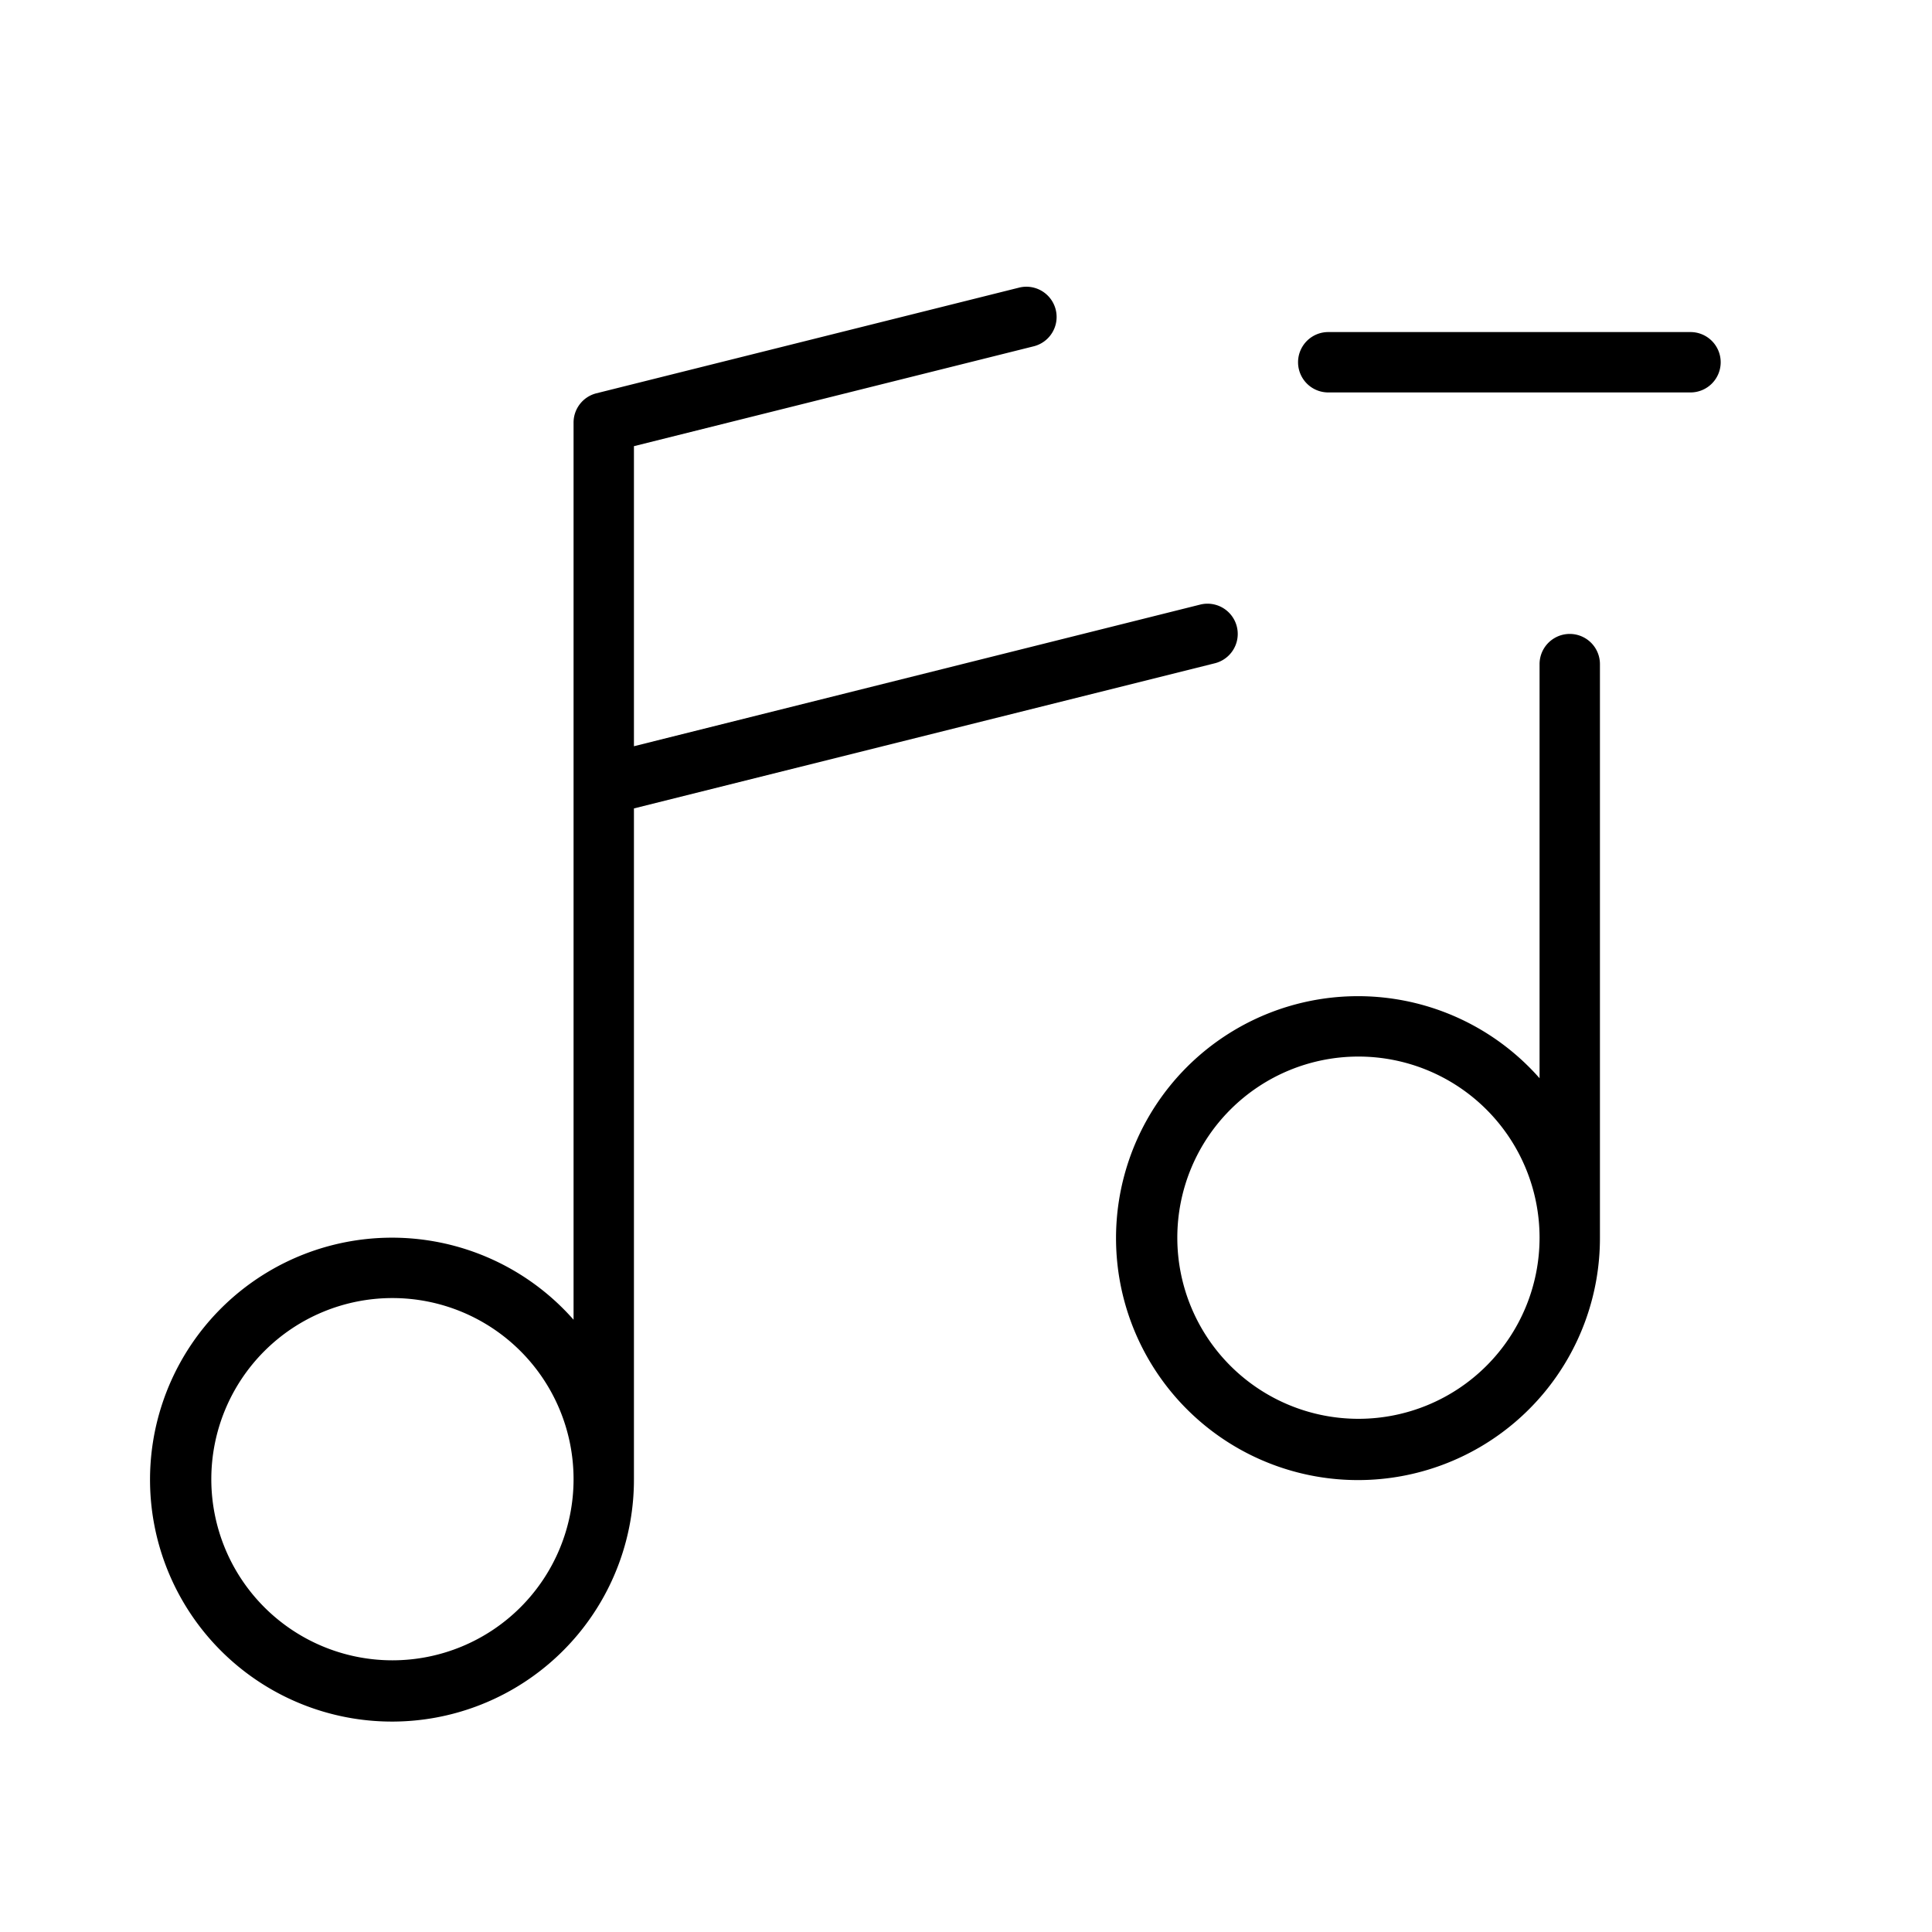
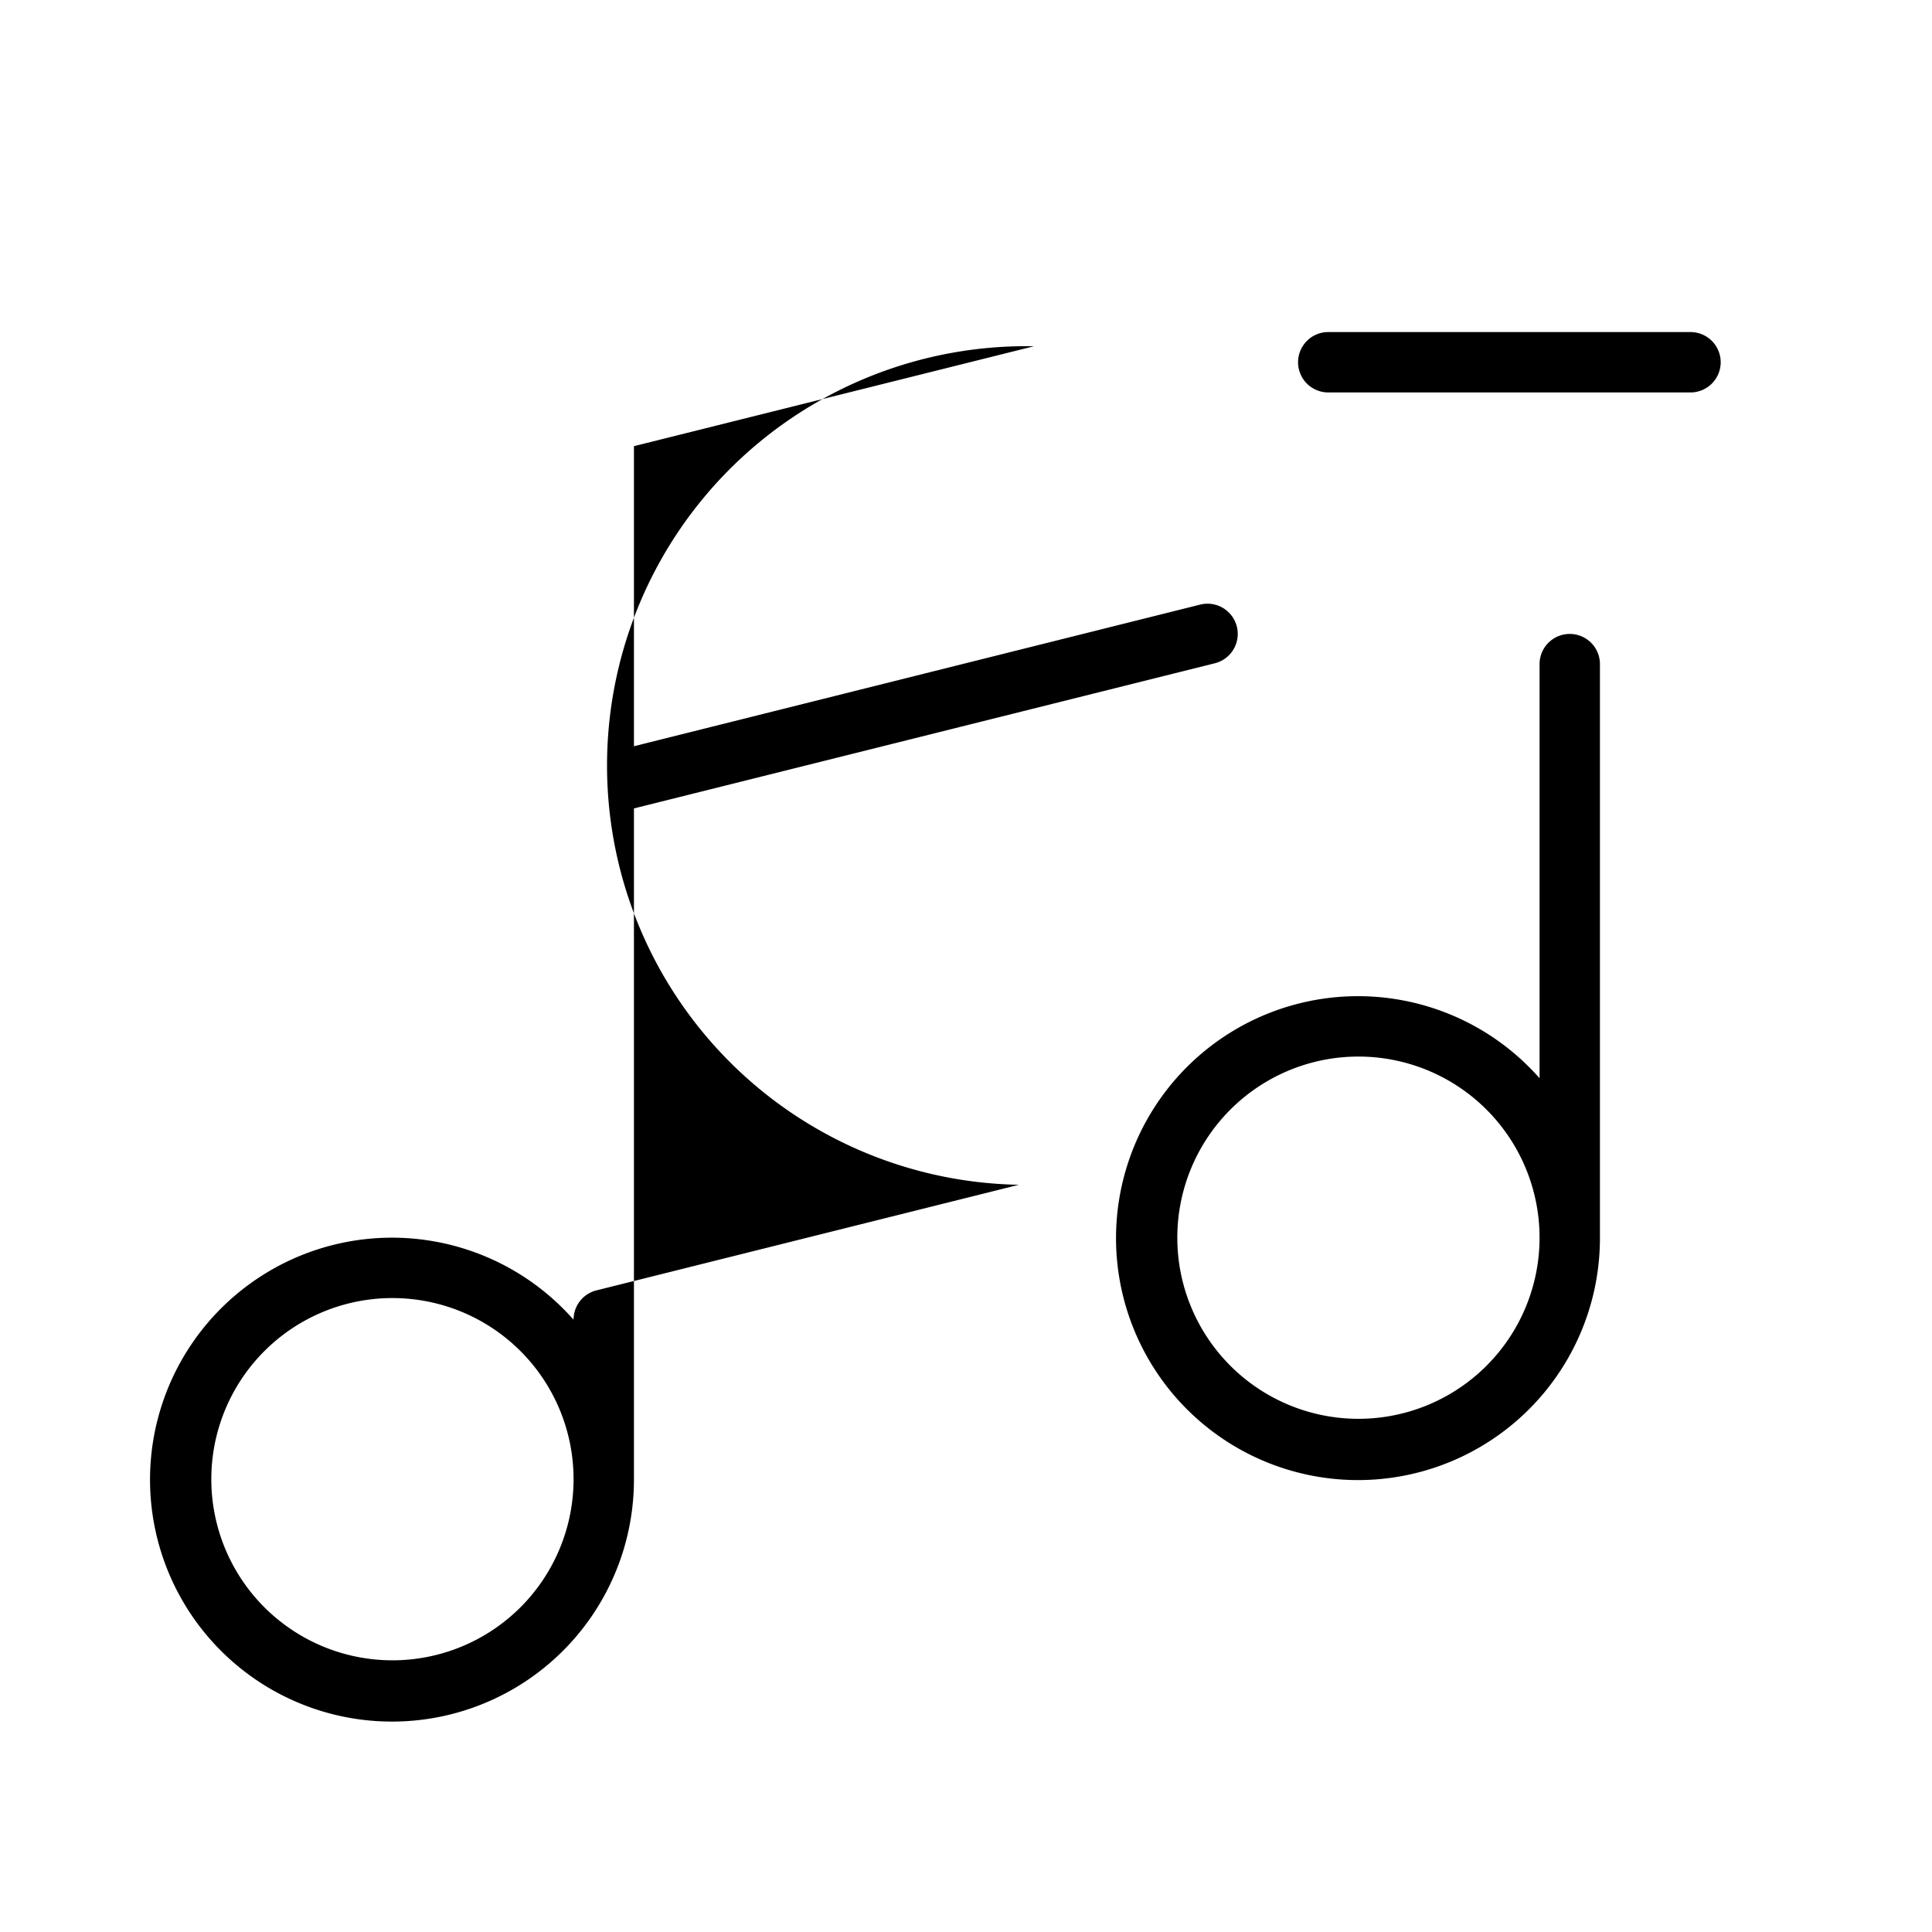
<svg xmlns="http://www.w3.org/2000/svg" viewBox="0 0 256 256" fill="currentColor">
-   <path d="M228,48a4,4,0,0,1-4,4H176a4,4,0,0,1,0-8h48A4,4,0,0,1,228,48ZM212,88v76a32.06,32.06,0,1,1-8-21.13V88a4,4,0,0,1,8,0Zm-8,76a24,24,0,1,0-24,24A24,24,0,0,0,204,164ZM84,107.12V196a32.06,32.06,0,1,1-8-21.13V56a4,4,0,0,1,3-3.88l56-14A4,4,0,0,1,137,45.88L84,59.12V98.88l75-18.76A4,4,0,0,1,161,87.88ZM76,196a24,24,0,1,0-24,24A24,24,0,0,0,76,196Z" />
+   <path d="M228,48a4,4,0,0,1-4,4H176a4,4,0,0,1,0-8h48A4,4,0,0,1,228,48ZM212,88v76a32.06,32.06,0,1,1-8-21.13V88a4,4,0,0,1,8,0Zm-8,76a24,24,0,1,0-24,24A24,24,0,0,0,204,164ZM84,107.12V196a32.06,32.06,0,1,1-8-21.13a4,4,0,0,1,3-3.88l56-14A4,4,0,0,1,137,45.88L84,59.12V98.88l75-18.76A4,4,0,0,1,161,87.88ZM76,196a24,24,0,1,0-24,24A24,24,0,0,0,76,196Z" />
</svg>